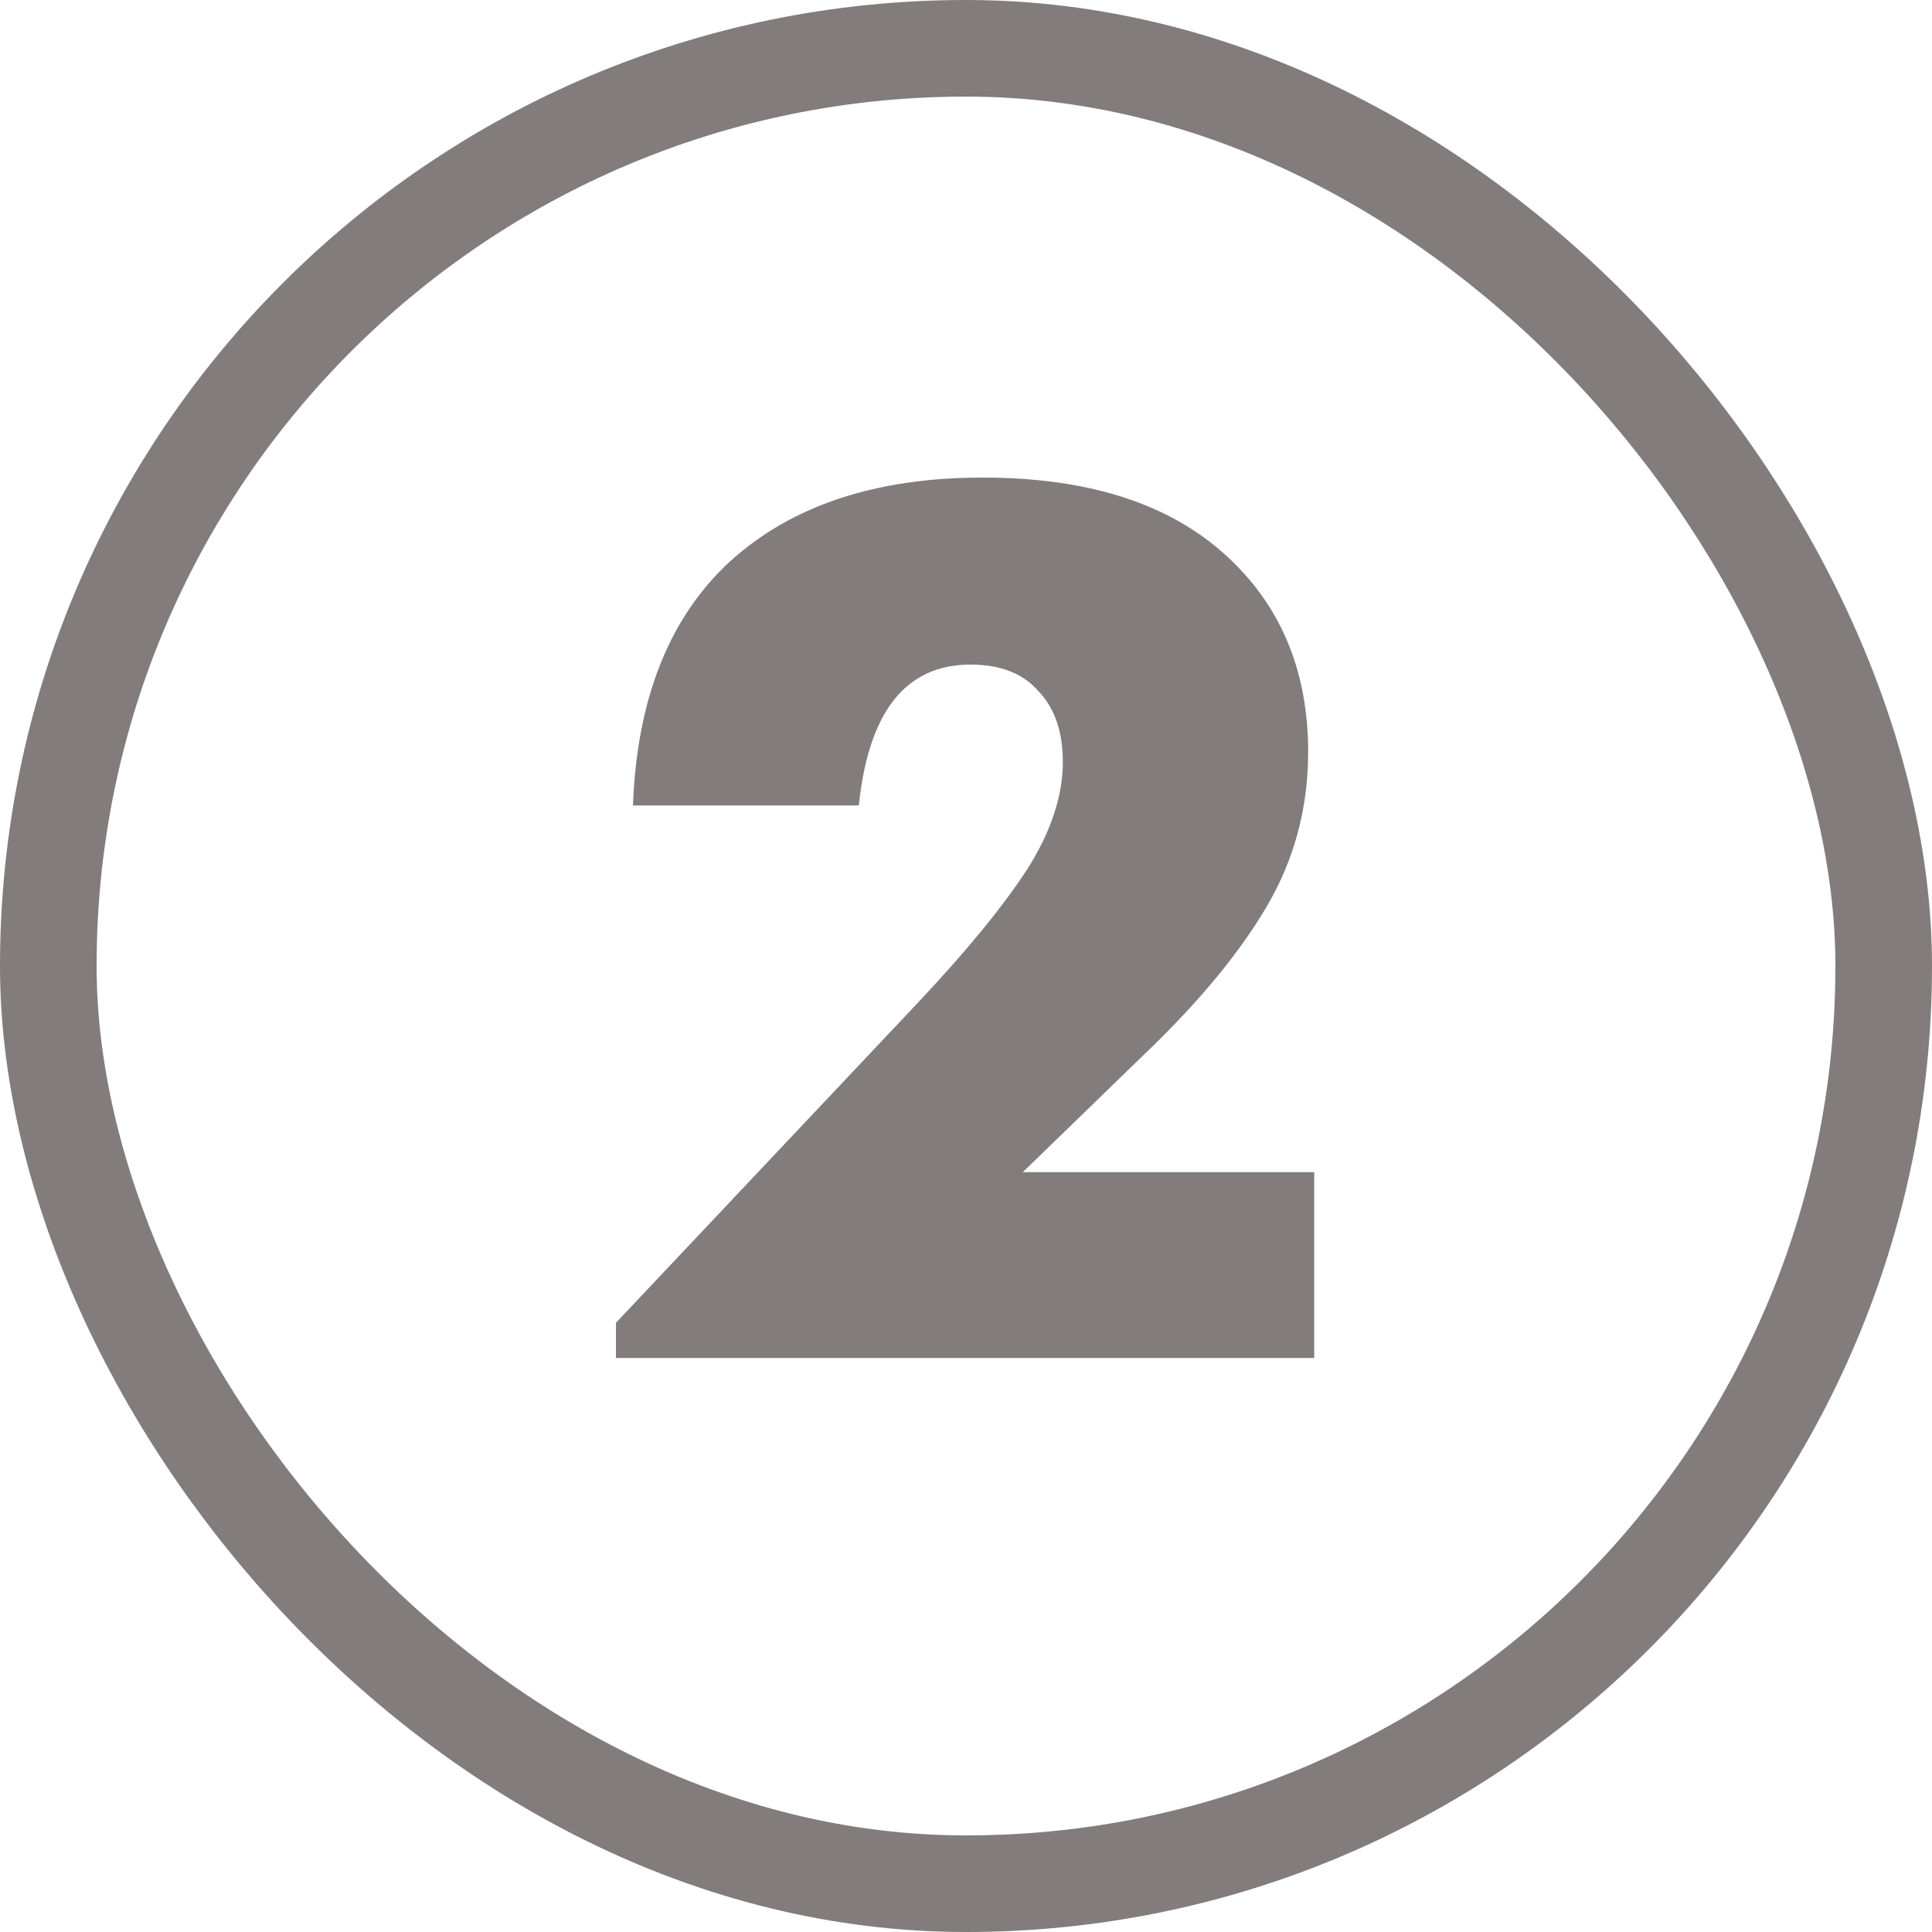
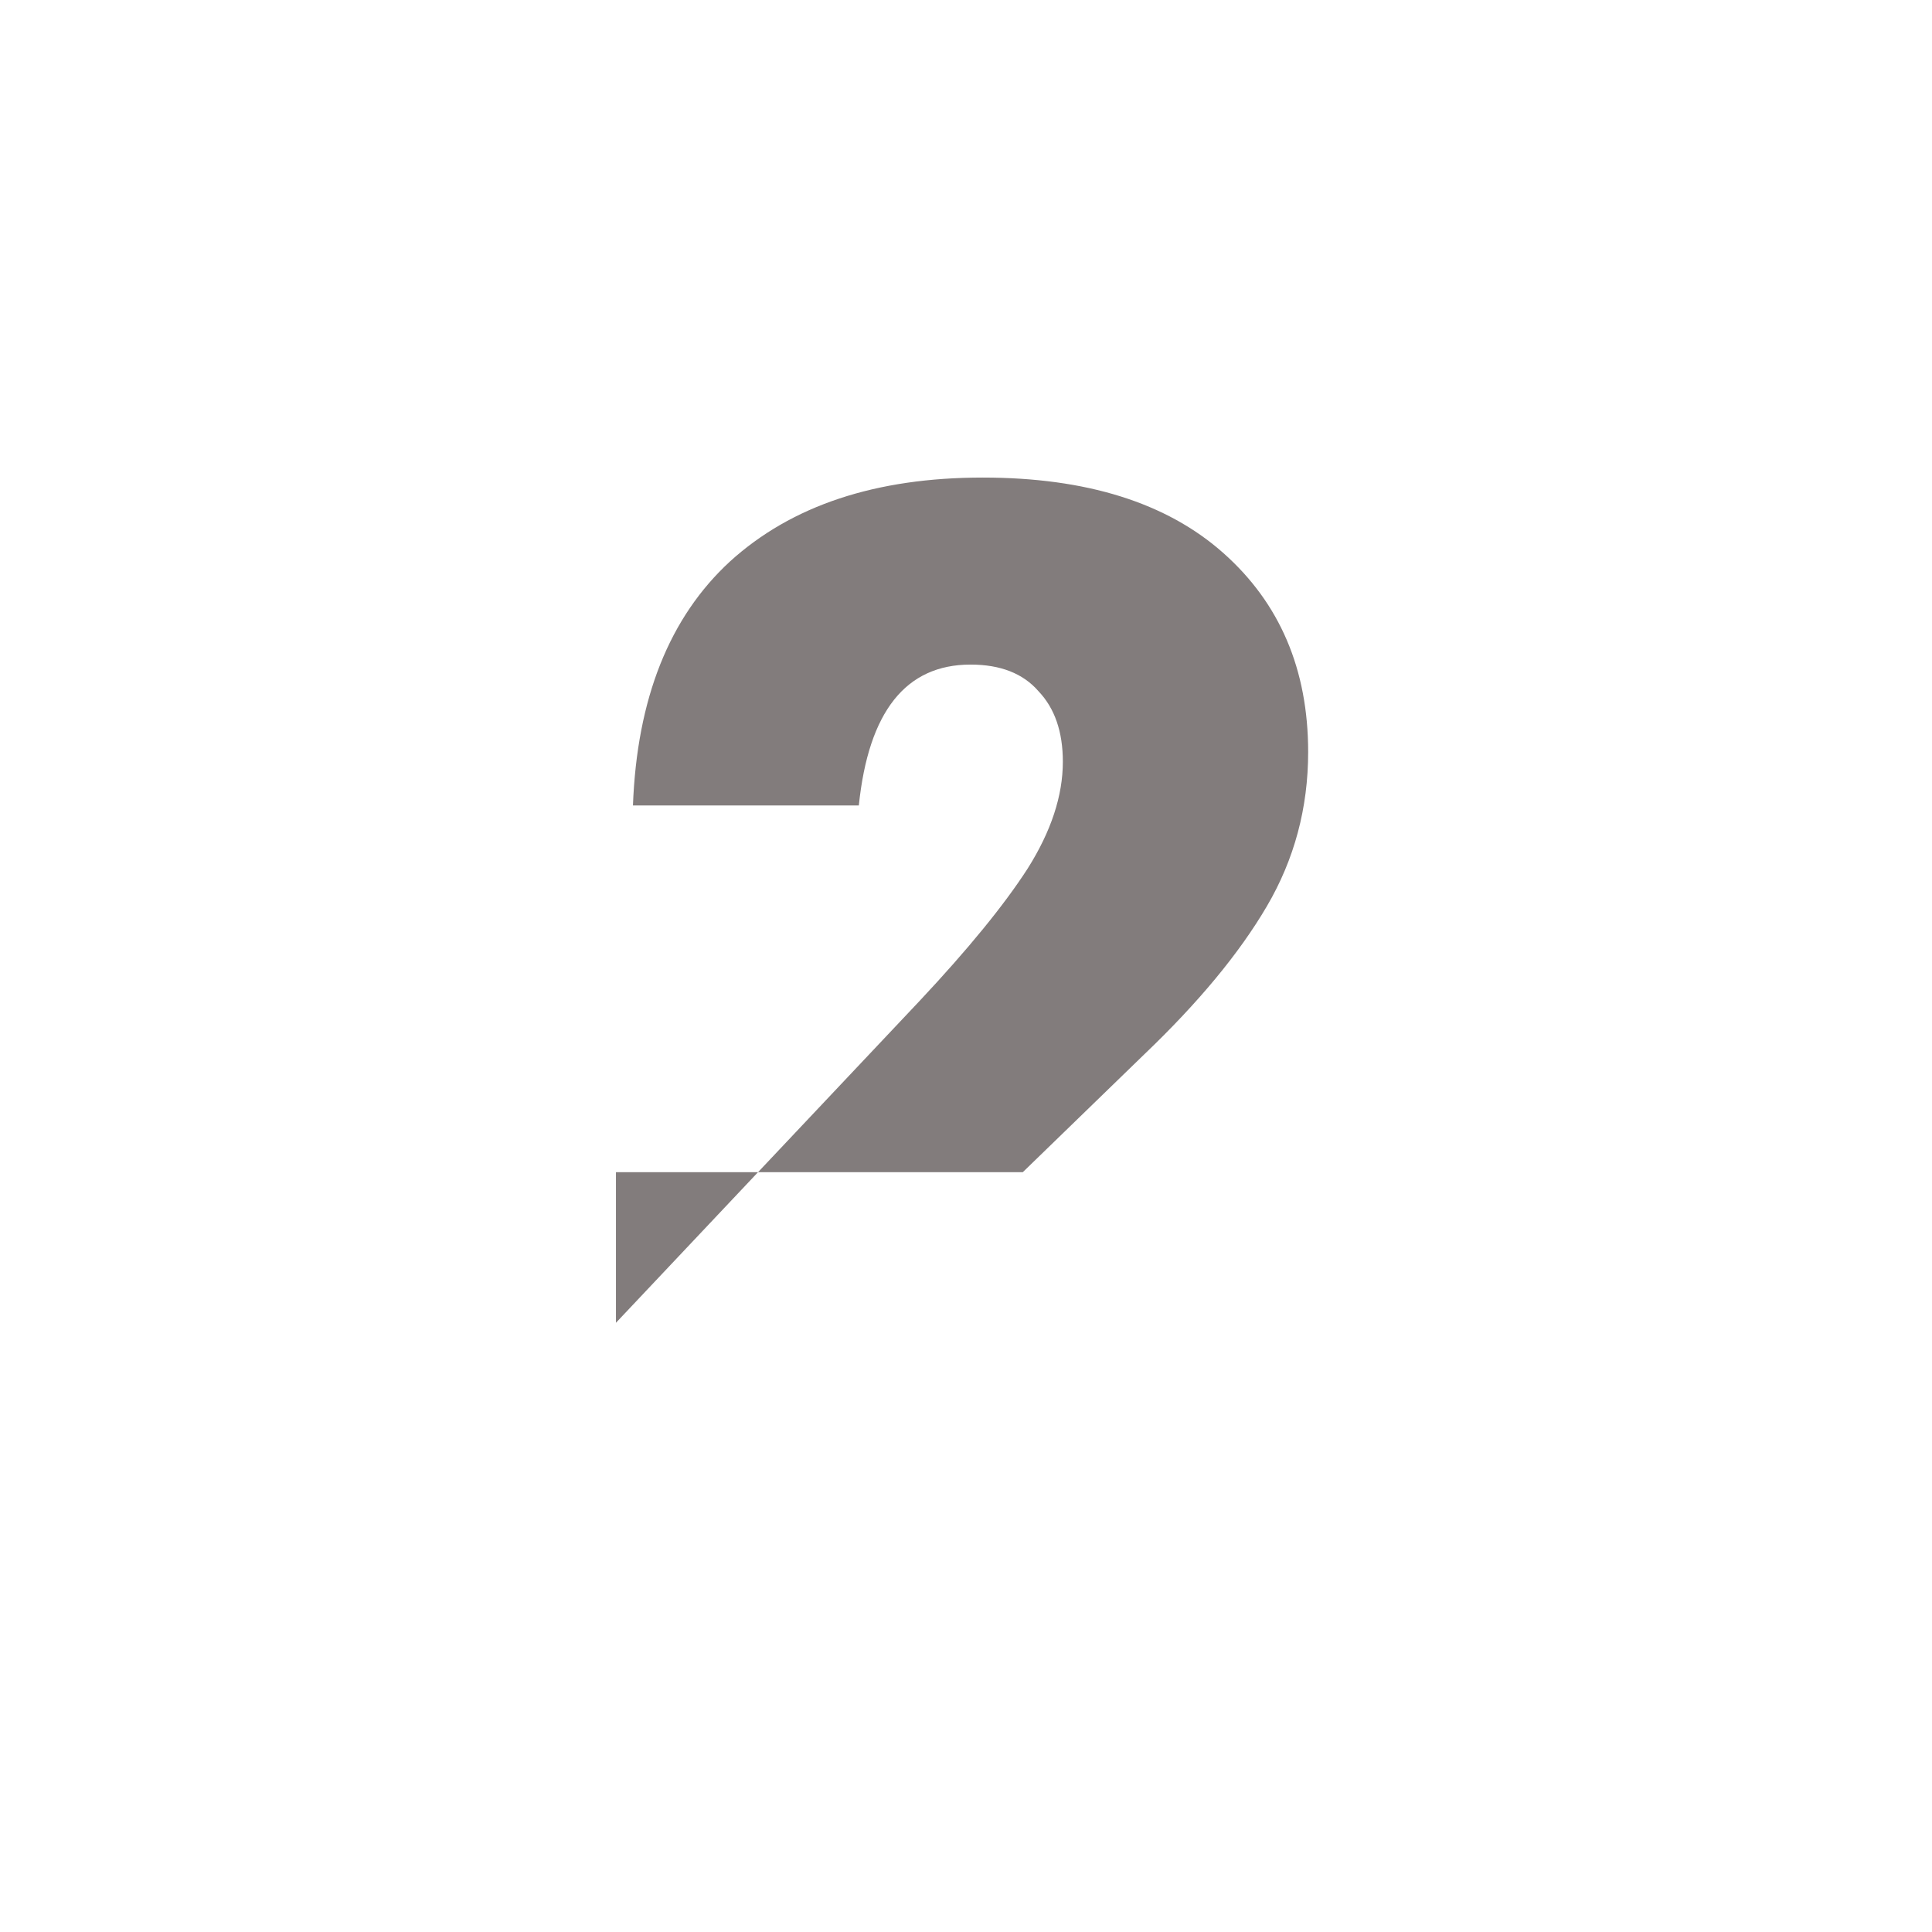
<svg xmlns="http://www.w3.org/2000/svg" fill="none" viewBox="0 0 70 70" height="70" width="70">
-   <rect stroke-width="3.5" stroke="#827C7C" rx="33.25" height="66.5" width="66.5" y="1.75" x="1.75" />
-   <path fill="#827C7C" d="M22.317 49.203V47.927L33.317 36.267C35.077 34.39 36.382 32.791 37.233 31.471C38.084 30.122 38.509 28.831 38.509 27.599C38.509 26.514 38.215 25.663 37.629 25.047C37.072 24.402 36.25 24.079 35.165 24.079C32.818 24.079 31.469 25.78 31.117 29.183H22.933C23.079 25.311 24.253 22.363 26.453 20.339C28.682 18.315 31.733 17.303 35.605 17.303C39.359 17.303 42.264 18.212 44.317 20.031C46.37 21.85 47.397 24.255 47.397 27.247C47.397 29.271 46.898 31.134 45.901 32.835C44.904 34.536 43.422 36.326 41.457 38.203L37.057 42.471H47.617V49.203H22.317Z" />
+   <path fill="#827C7C" d="M22.317 49.203V47.927L33.317 36.267C35.077 34.39 36.382 32.791 37.233 31.471C38.084 30.122 38.509 28.831 38.509 27.599C38.509 26.514 38.215 25.663 37.629 25.047C37.072 24.402 36.25 24.079 35.165 24.079C32.818 24.079 31.469 25.78 31.117 29.183H22.933C23.079 25.311 24.253 22.363 26.453 20.339C28.682 18.315 31.733 17.303 35.605 17.303C39.359 17.303 42.264 18.212 44.317 20.031C46.37 21.85 47.397 24.255 47.397 27.247C47.397 29.271 46.898 31.134 45.901 32.835C44.904 34.536 43.422 36.326 41.457 38.203L37.057 42.471H47.617H22.317Z" />
</svg>